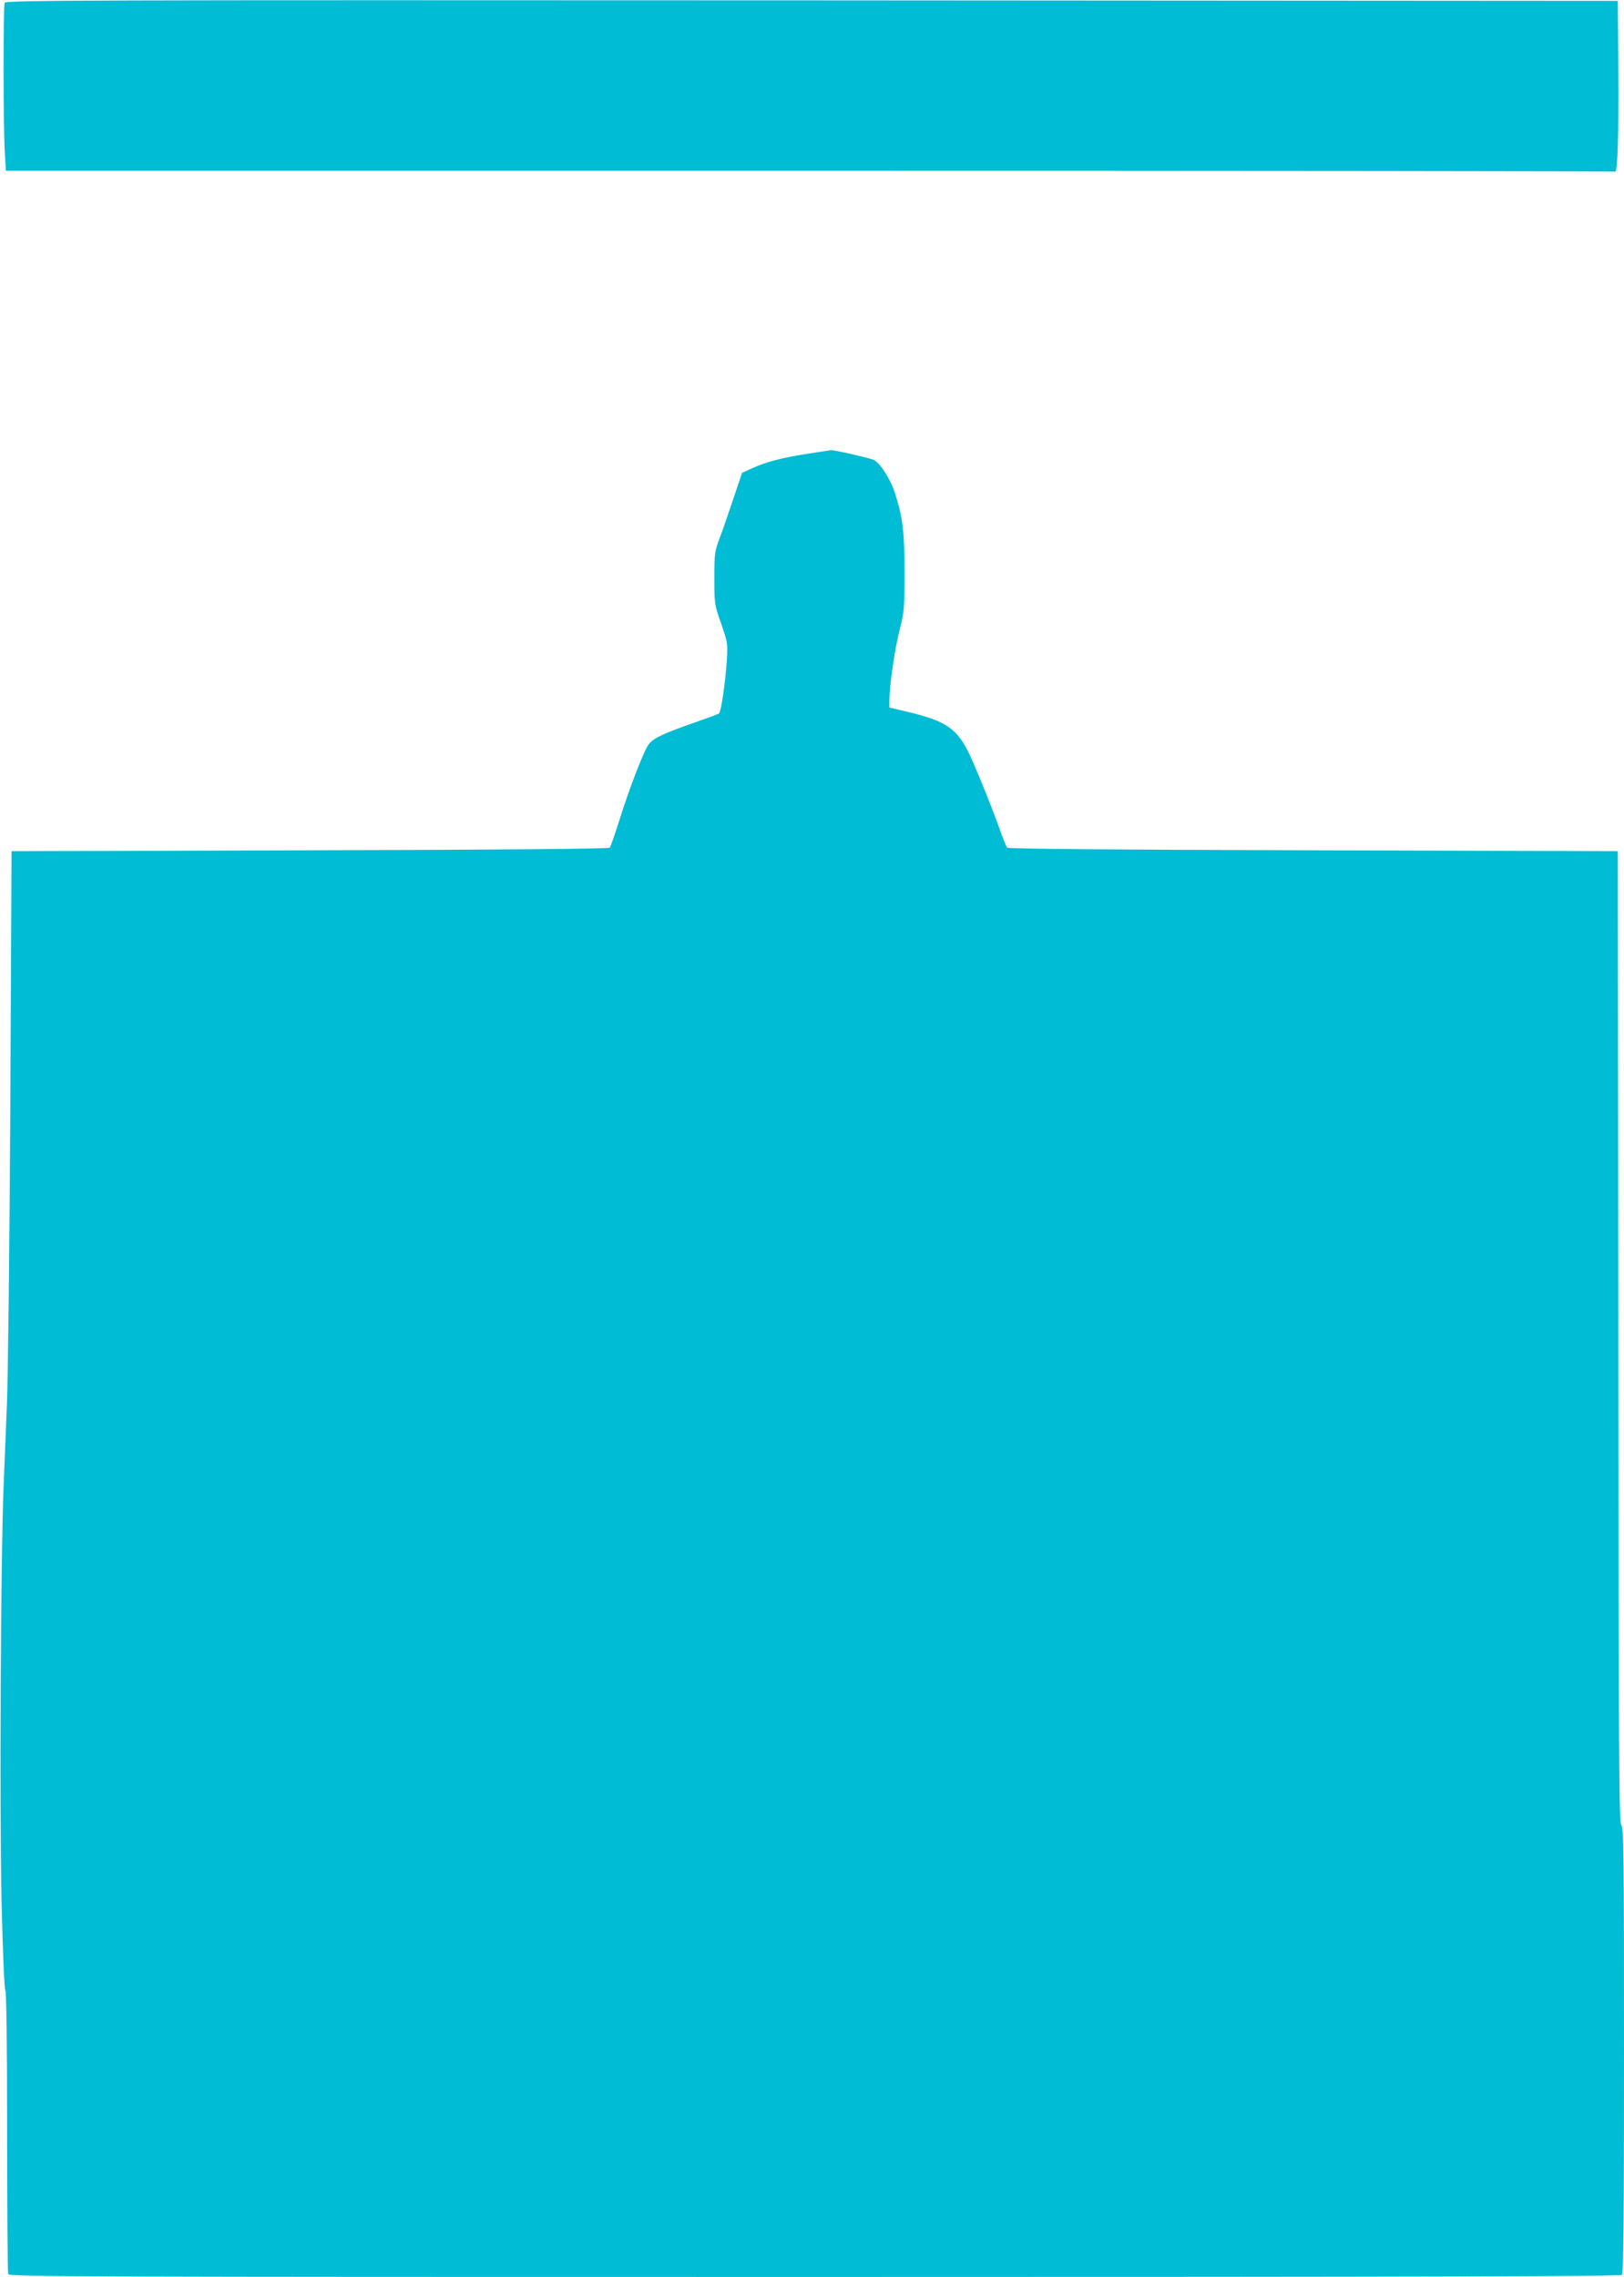
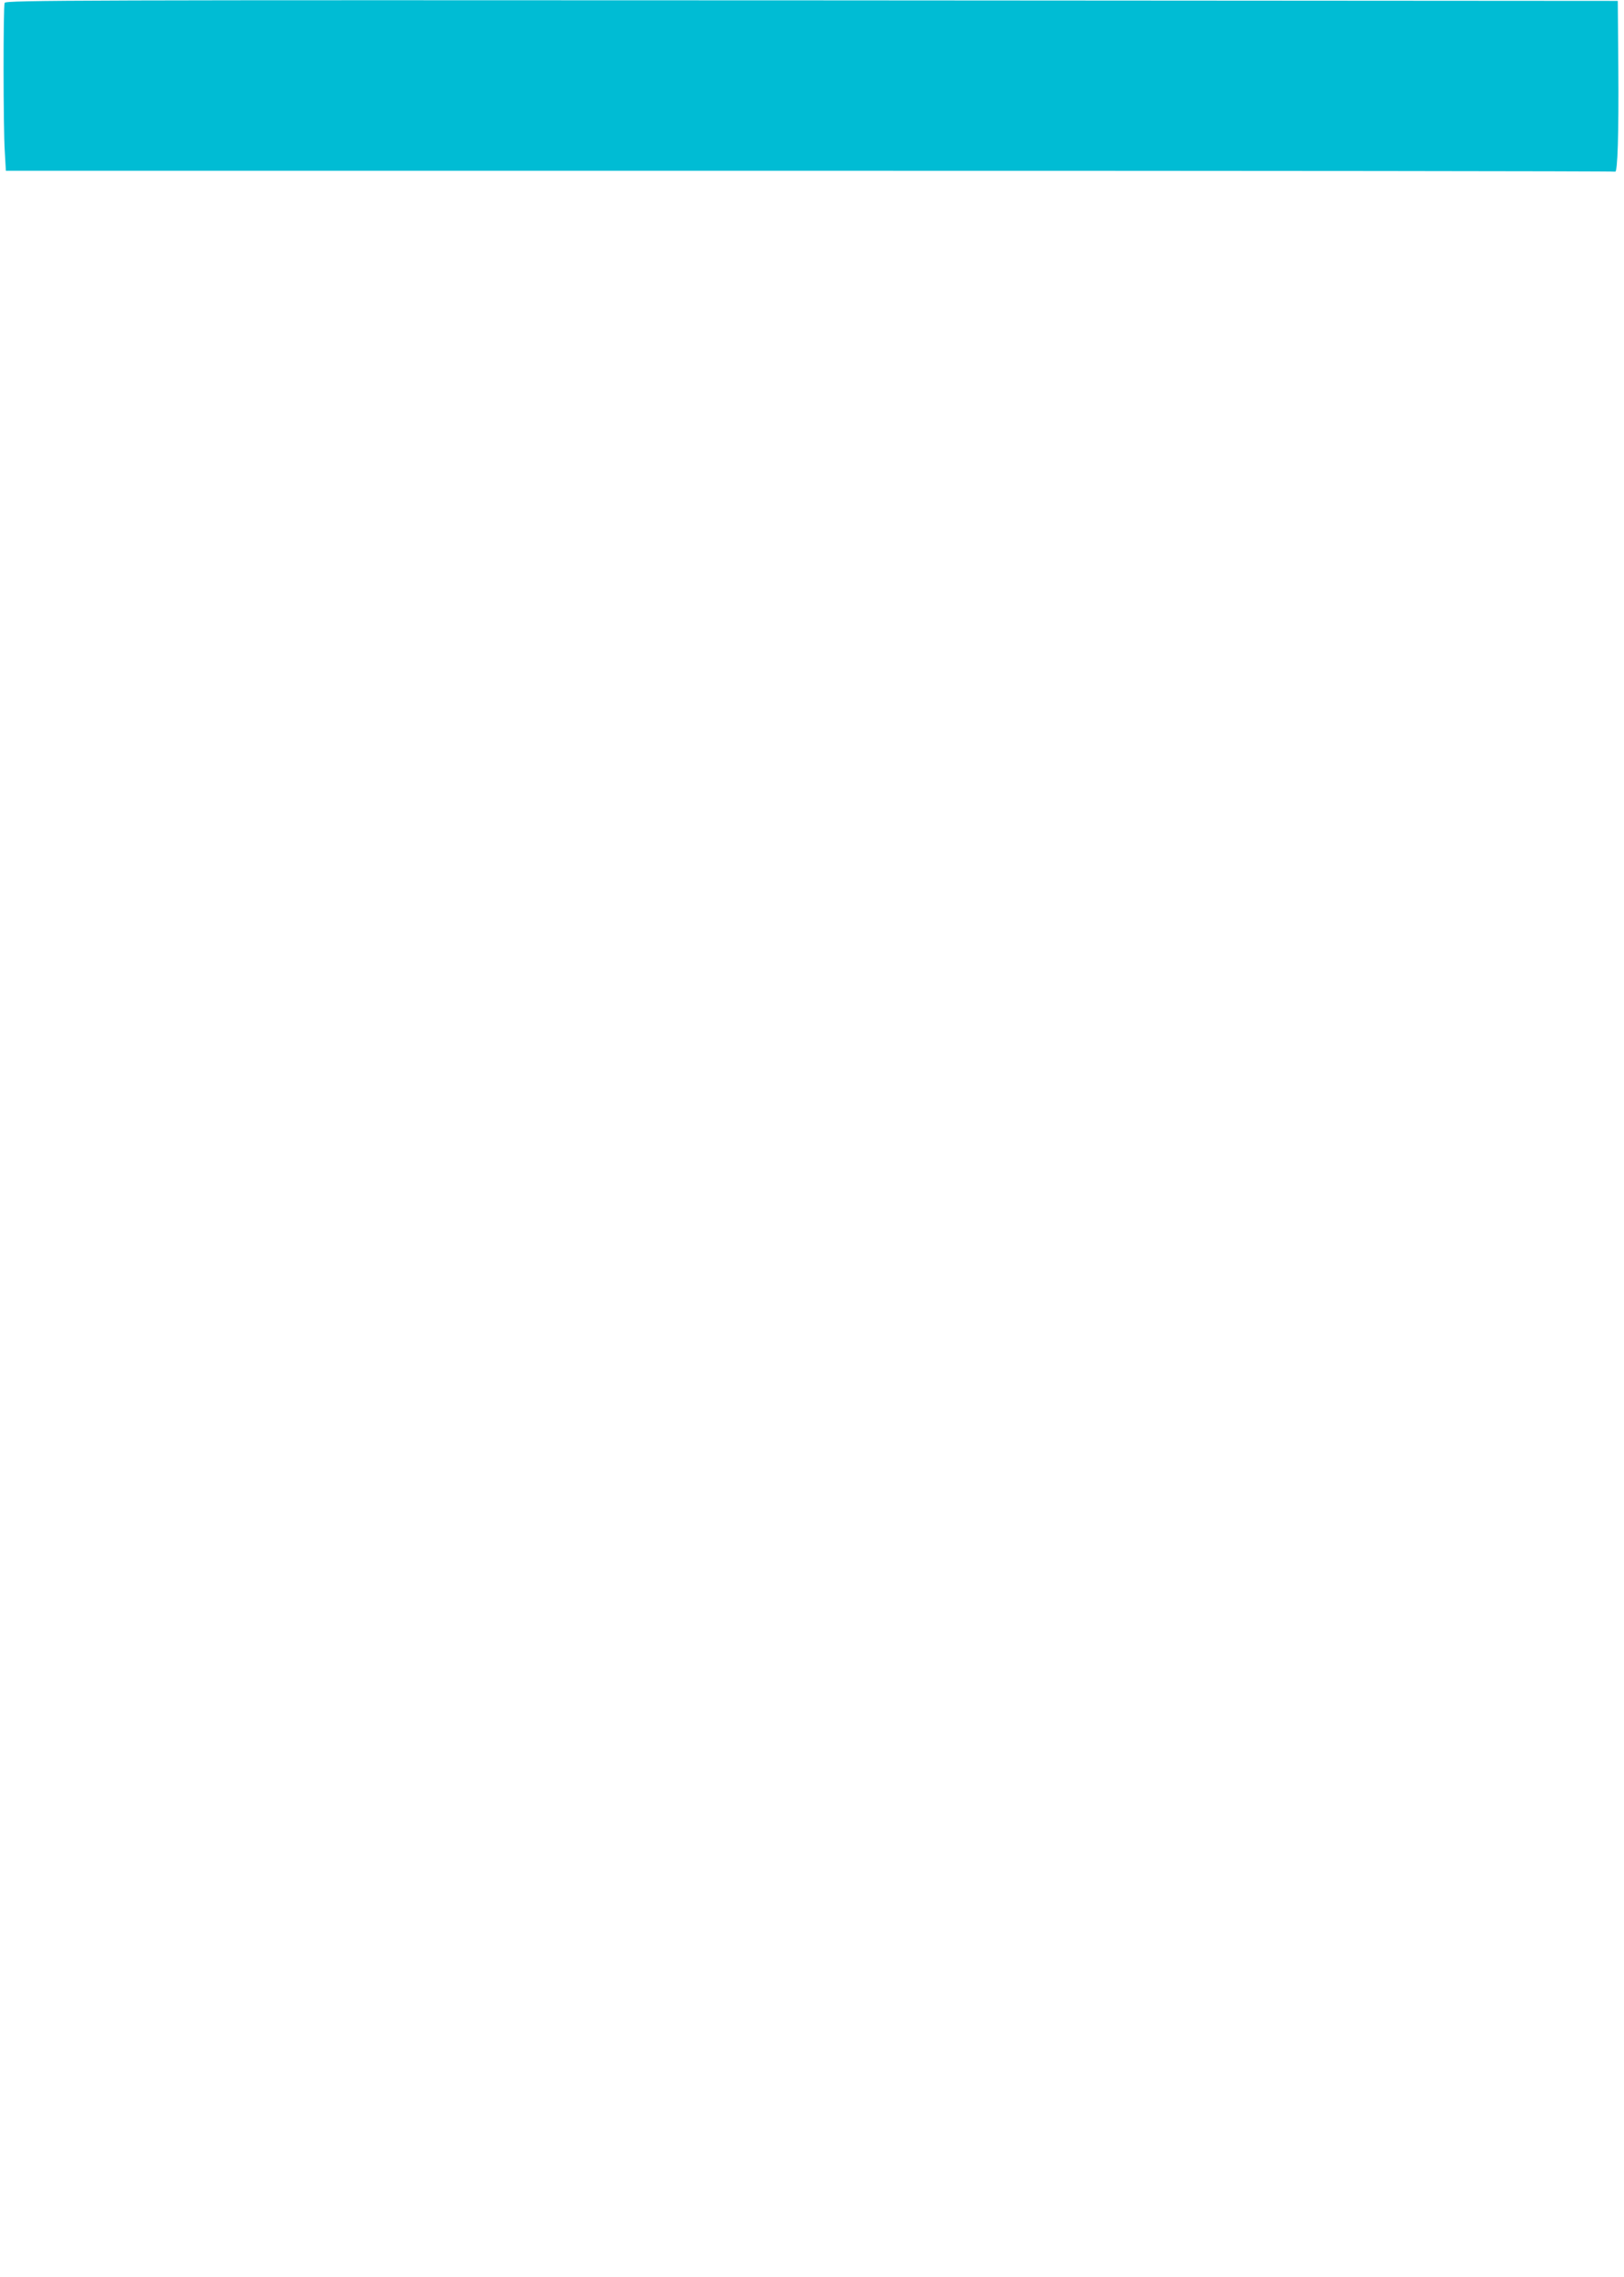
<svg xmlns="http://www.w3.org/2000/svg" version="1.0" width="913pt" height="1280pt" viewBox="0 0 913 1280" preserveAspectRatio="xMidYMid meet">
  <g transform="translate(0,1280) scale(0.1,-0.1)" fill="#00bcd4" stroke="none">
    <path d="M26 12784 c-8 -21 -8 -703 1 -837 l6 -107 4520 0 c2485 0 4523 -2 4527 -5 14 -9 21 213 18 590 l-3 370 -4531 3 c-4126 2 -4532 1 -4538 -14z" />
-     <path d="M4545 10250 c-146 -23 -231 -44 -311 -80 l-62 -28 -50 -148 c-27 -82 -62 -183 -78 -224 -26 -70 -28 -85 -28 -220 0 -142 0 -147 38 -255 37 -107 38 -112 32 -210 -8 -120 -32 -285 -43 -295 -4 -4 -64 -26 -133 -50 -189 -66 -244 -92 -268 -132 -30 -49 -104 -241 -158 -413 -26 -83 -51 -154 -56 -160 -6 -7 -587 -12 -1686 -15 l-1677 -5 -7 -1420 c-4 -781 -13 -1541 -19 -1690 -6 -148 -15 -360 -19 -470 -16 -383 -23 -1828 -11 -2335 7 -288 16 -486 21 -488 6 -2 10 -299 10 -792 0 -434 3 -795 6 -804 6 -15 414 -16 4533 -16 3508 0 4530 3 4539 12 9 9 12 304 12 1264 0 1100 -2 1253 -15 1264 -13 11 -15 332 -17 2744 l-3 2731 -1712 5 c-1122 3 -1715 8 -1721 15 -5 6 -21 46 -37 90 -38 109 -115 301 -163 409 -74 165 -132 209 -346 261 l-116 28 0 39 c0 80 31 296 58 398 25 99 27 118 27 325 0 231 -10 309 -56 450 -25 75 -80 160 -116 179 -23 11 -231 59 -244 55 -2 0 -58 -9 -124 -19z" />
  </g>
</svg>